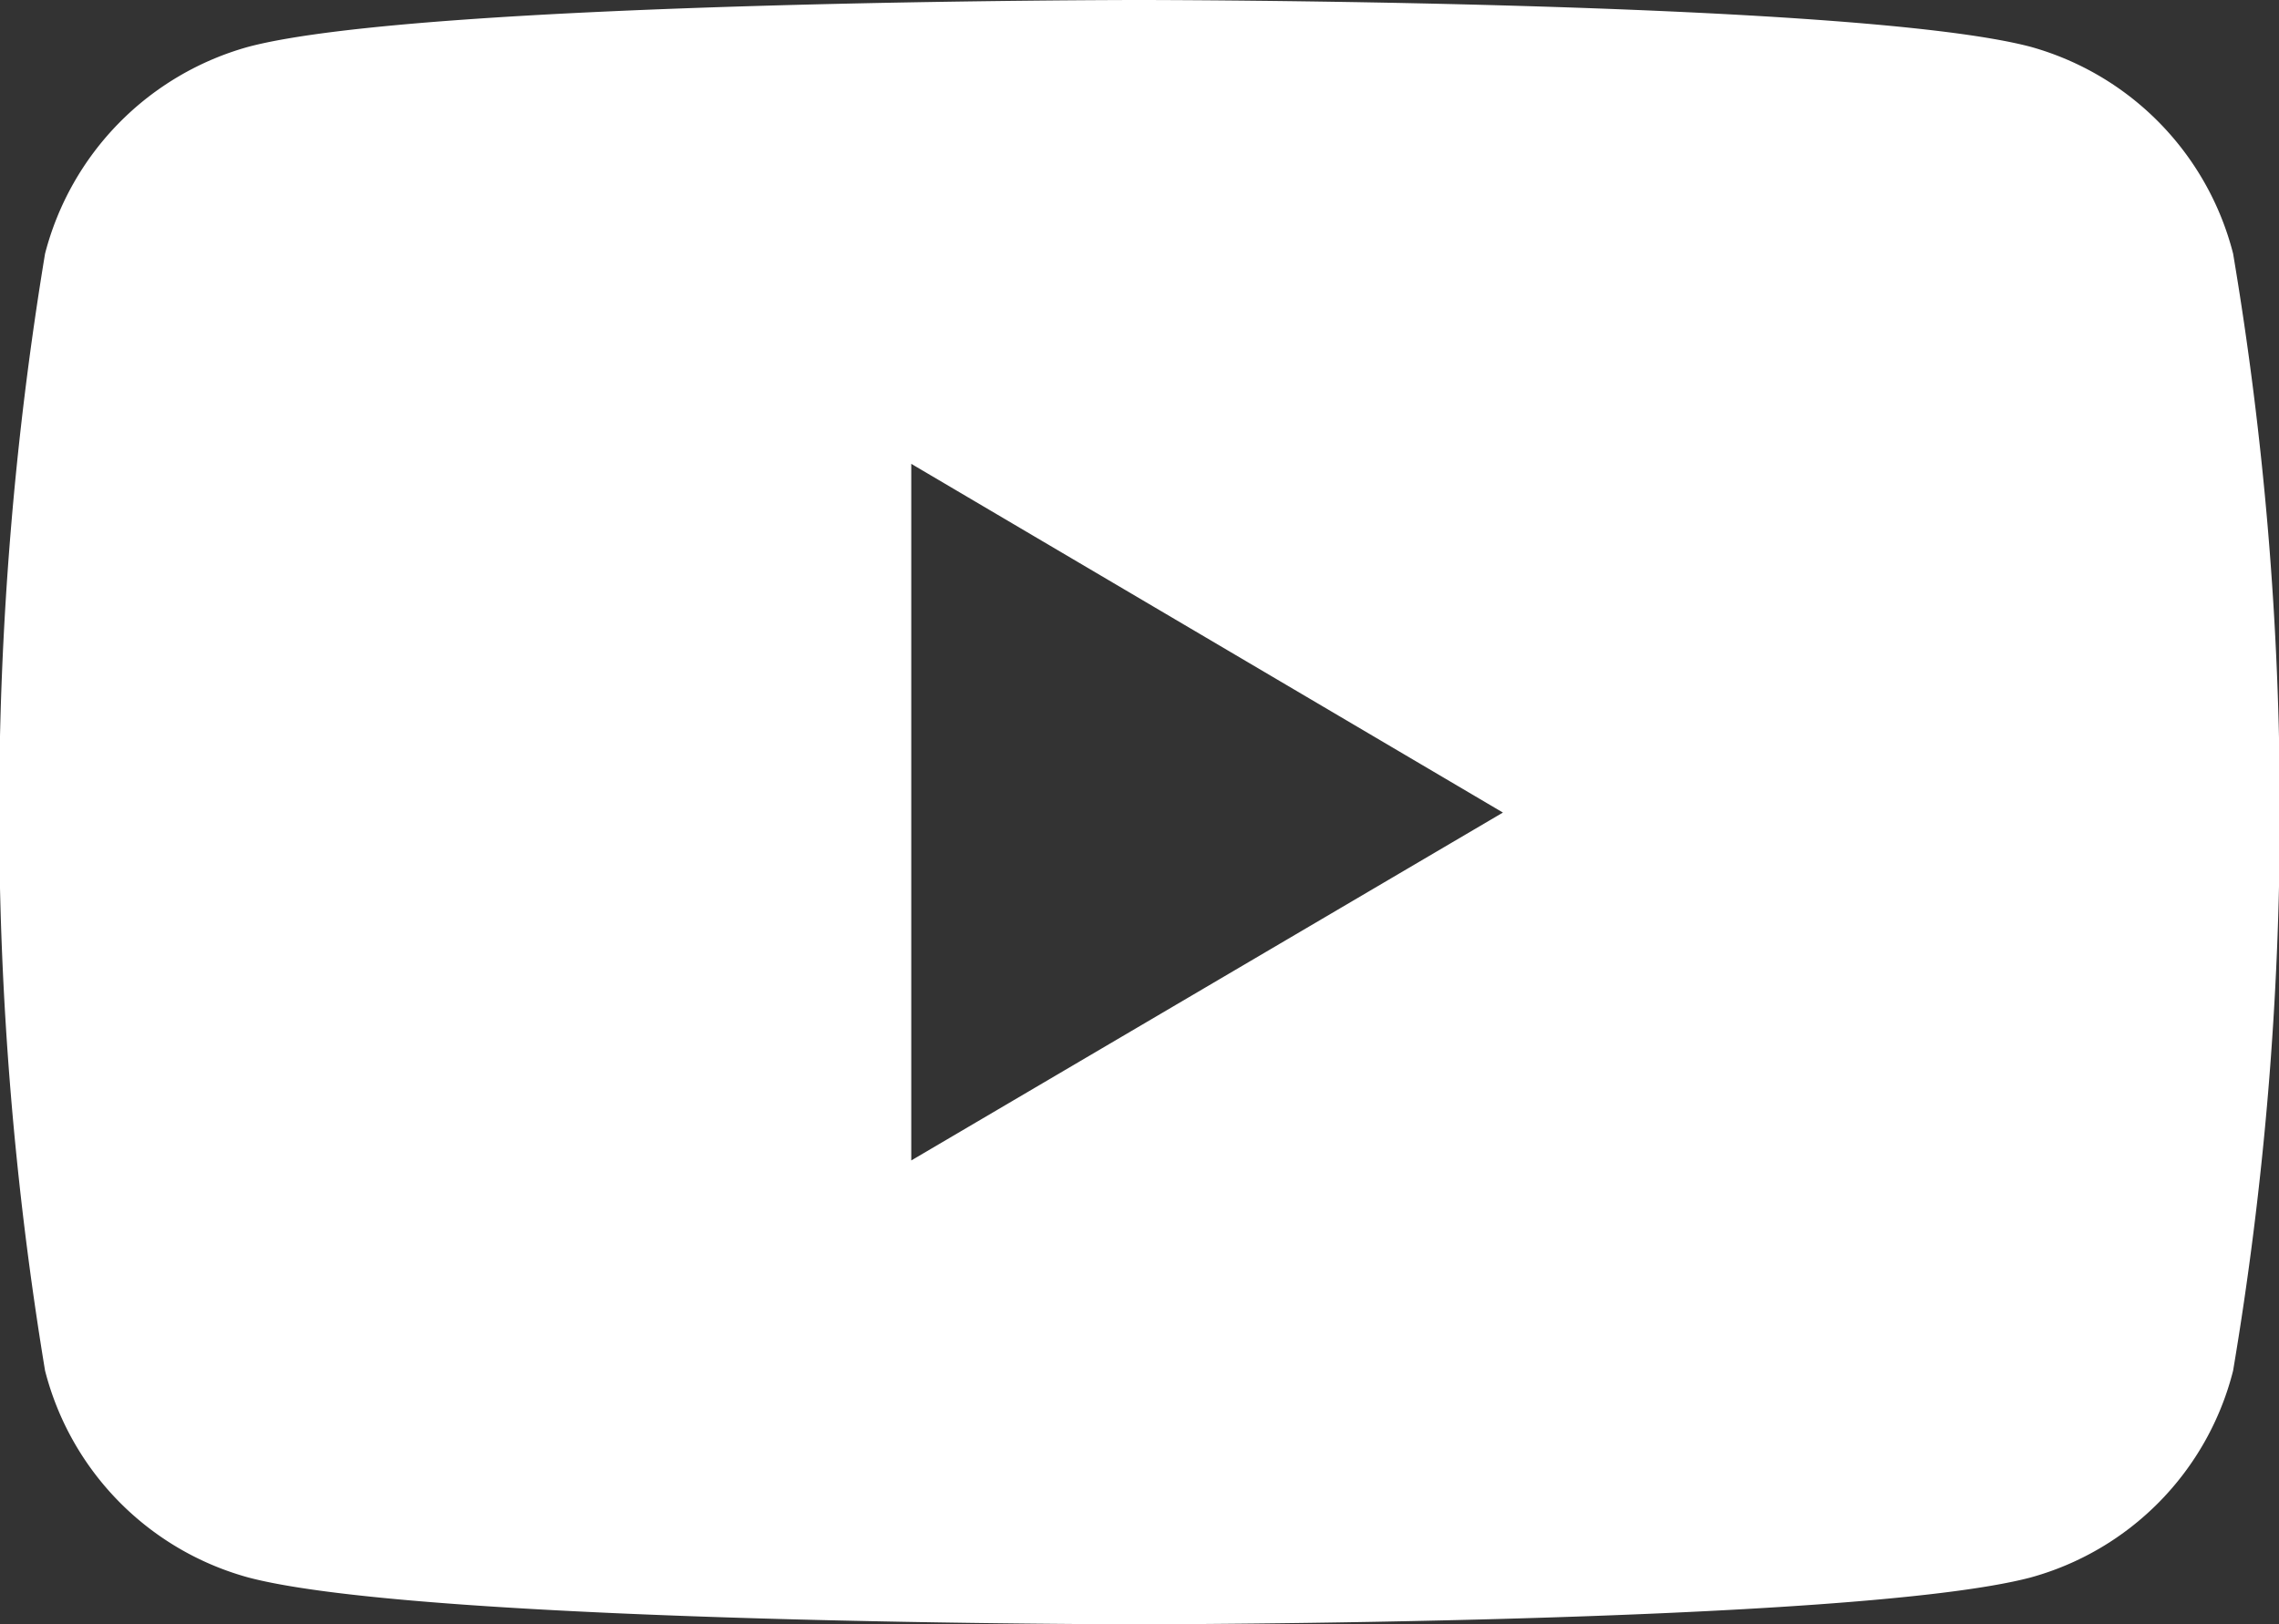
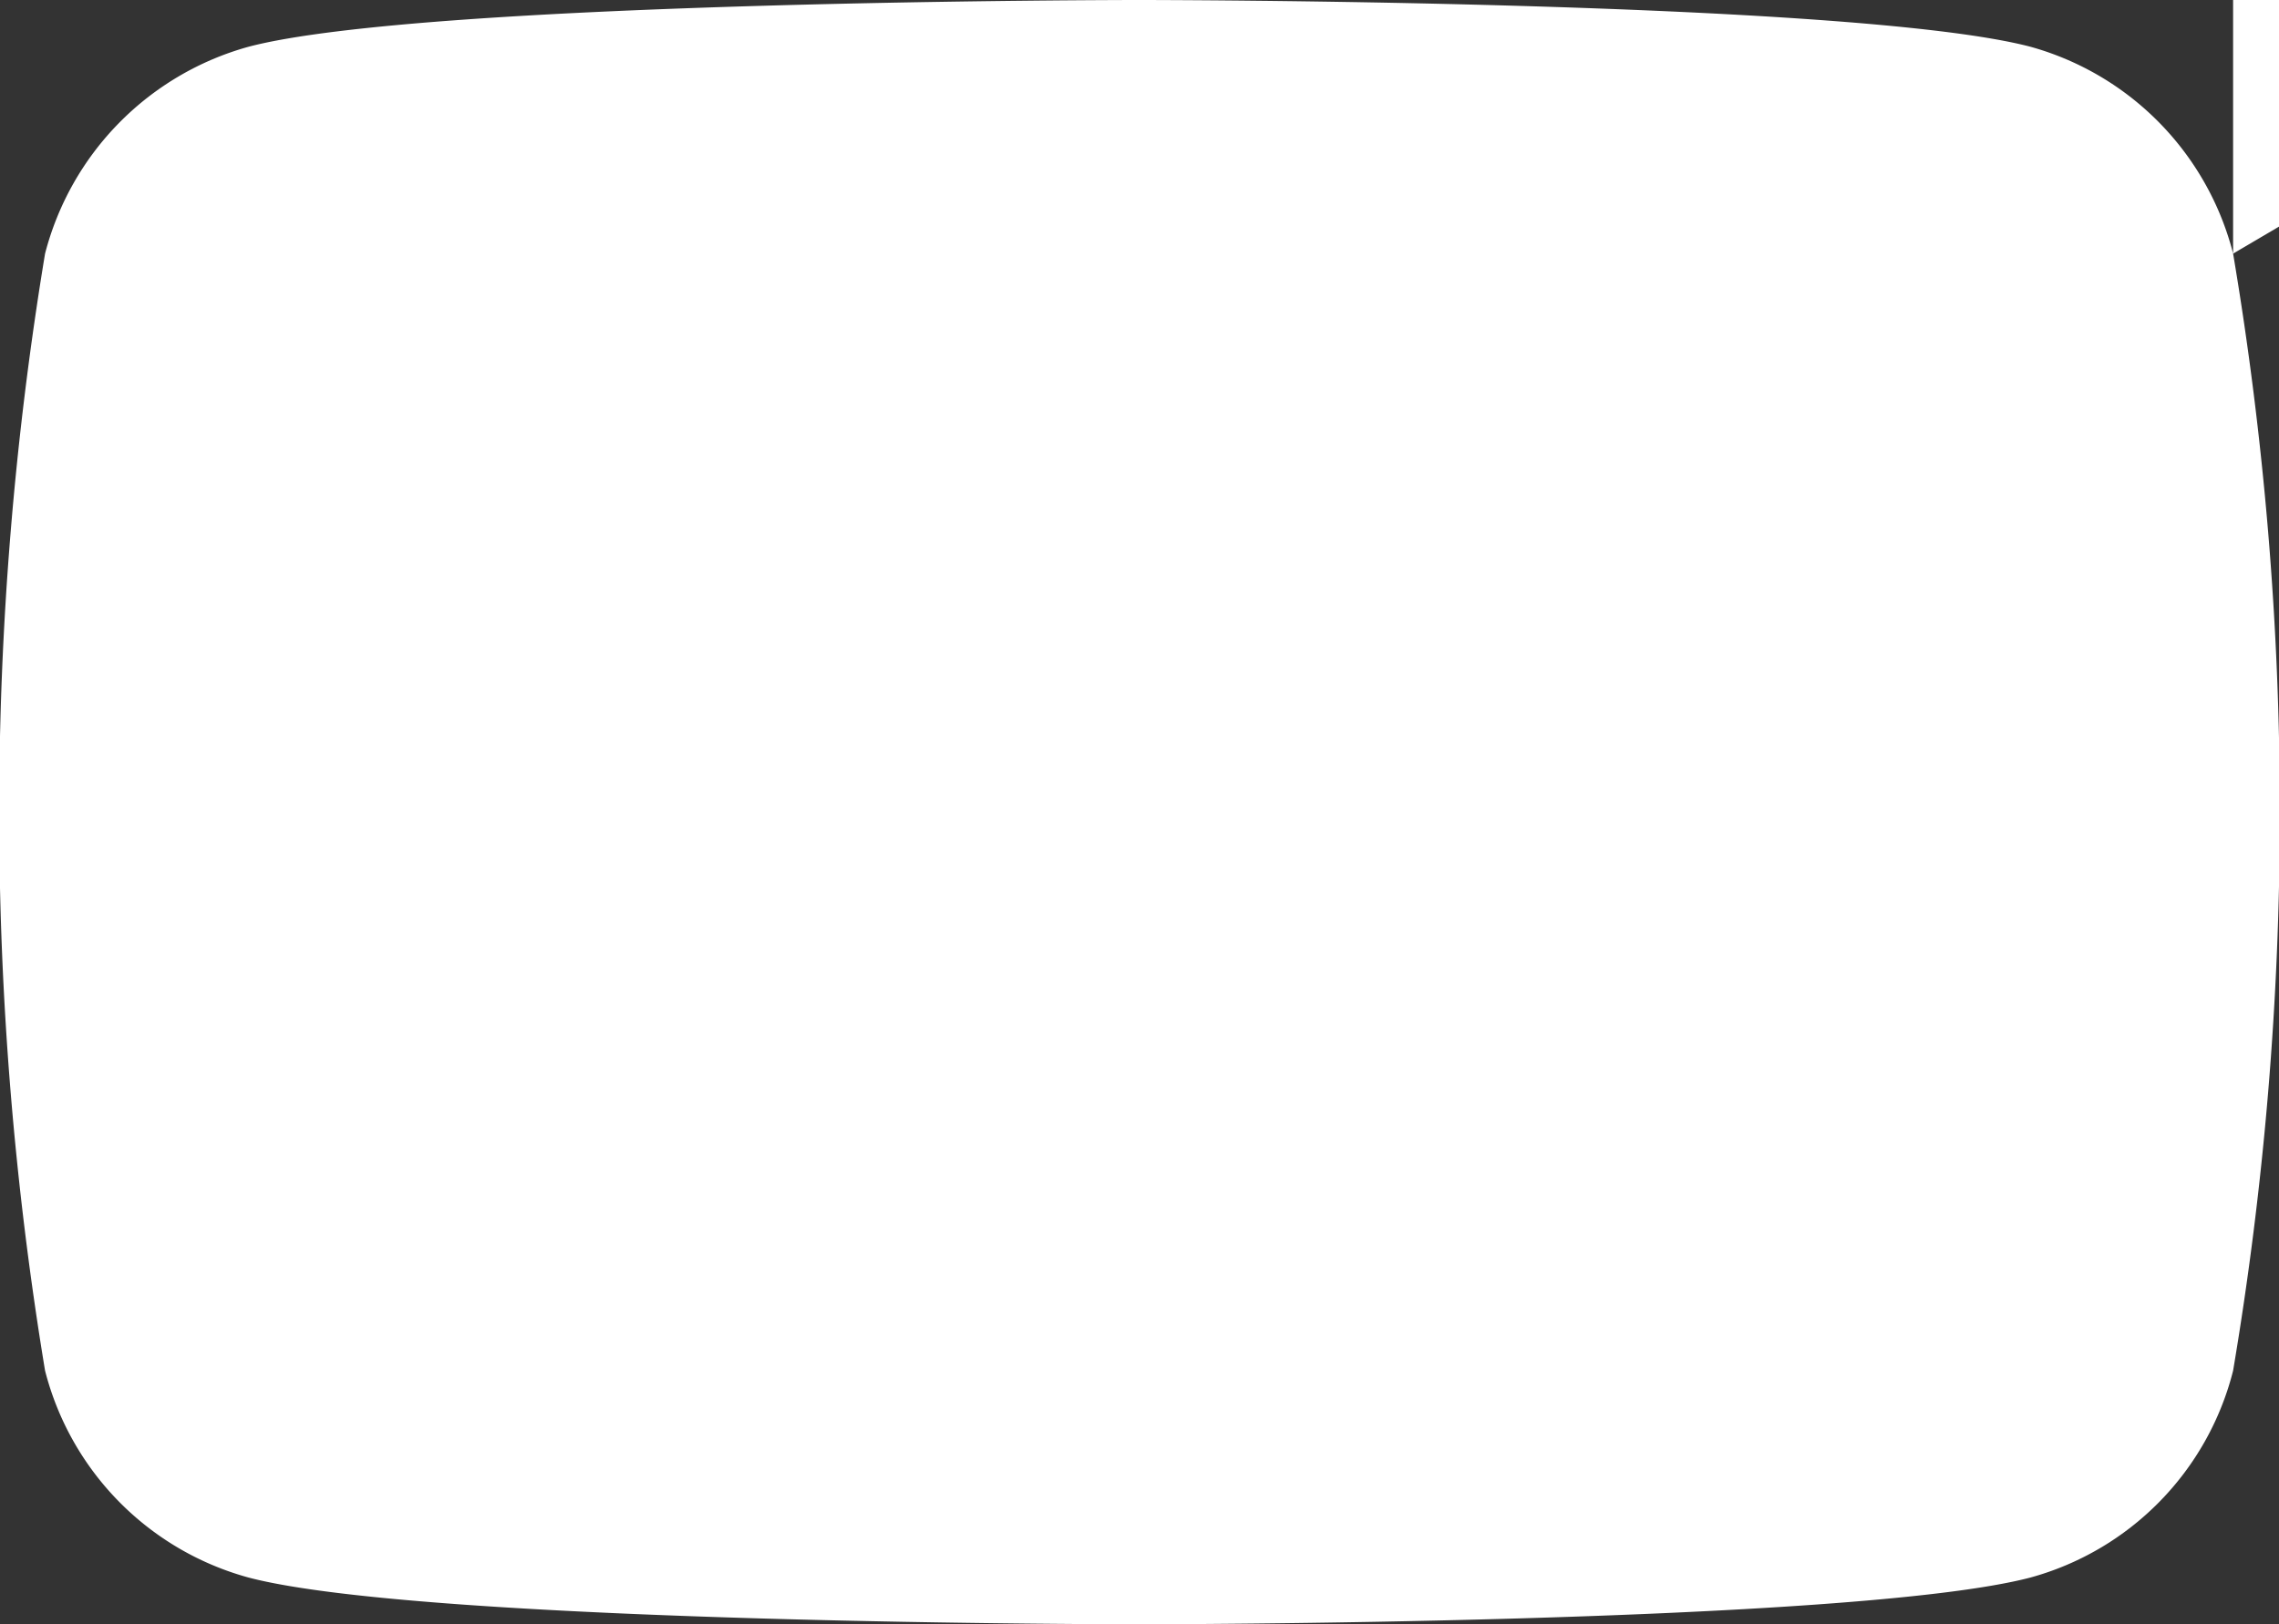
<svg xmlns="http://www.w3.org/2000/svg" width="27.31" height="19.47" viewBox="0 0 27.31 19.47">
  <rect x="0" y="0" width="27.31" height="19.47" fill="#333333" stroke="none" />
  <defs>
    <style>
      .cls-1 {
        fill: #fff;
        fill-rule: evenodd;
      }
    </style>
  </defs>
-   <path id="fnexiaimfz4" class="cls-1" d="M1040.79,3565.51a3.462,3.462,0,0,0-2.43-2.48c-2.14-.56-10.68-0.56-10.68-0.56s-8.54,0-10.67.56a3.476,3.476,0,0,0-2.44,2.48,41.023,41.023,0,0,0,0,13.39,3.458,3.458,0,0,0,2.44,2.48c2.13,0.56,10.67.56,10.67,0.56s8.54,0,10.68-.56a3.446,3.446,0,0,0,2.43-2.48A40.3,40.3,0,0,0,1040.79,3565.51Zm-15.84,10.87v-8.35l7.09,4.18Z" transform="translate(-1014.03 -3562.47)" />
+   <path id="fnexiaimfz4" class="cls-1" d="M1040.79,3565.51a3.462,3.462,0,0,0-2.43-2.48c-2.14-.56-10.68-0.56-10.68-0.56s-8.54,0-10.67.56a3.476,3.476,0,0,0-2.44,2.48,41.023,41.023,0,0,0,0,13.39,3.458,3.458,0,0,0,2.44,2.48c2.13,0.56,10.67.56,10.67,0.56s8.54,0,10.68-.56a3.446,3.446,0,0,0,2.43-2.48A40.3,40.3,0,0,0,1040.79,3565.51Zv-8.35l7.09,4.18Z" transform="translate(-1014.03 -3562.47)" />
</svg>